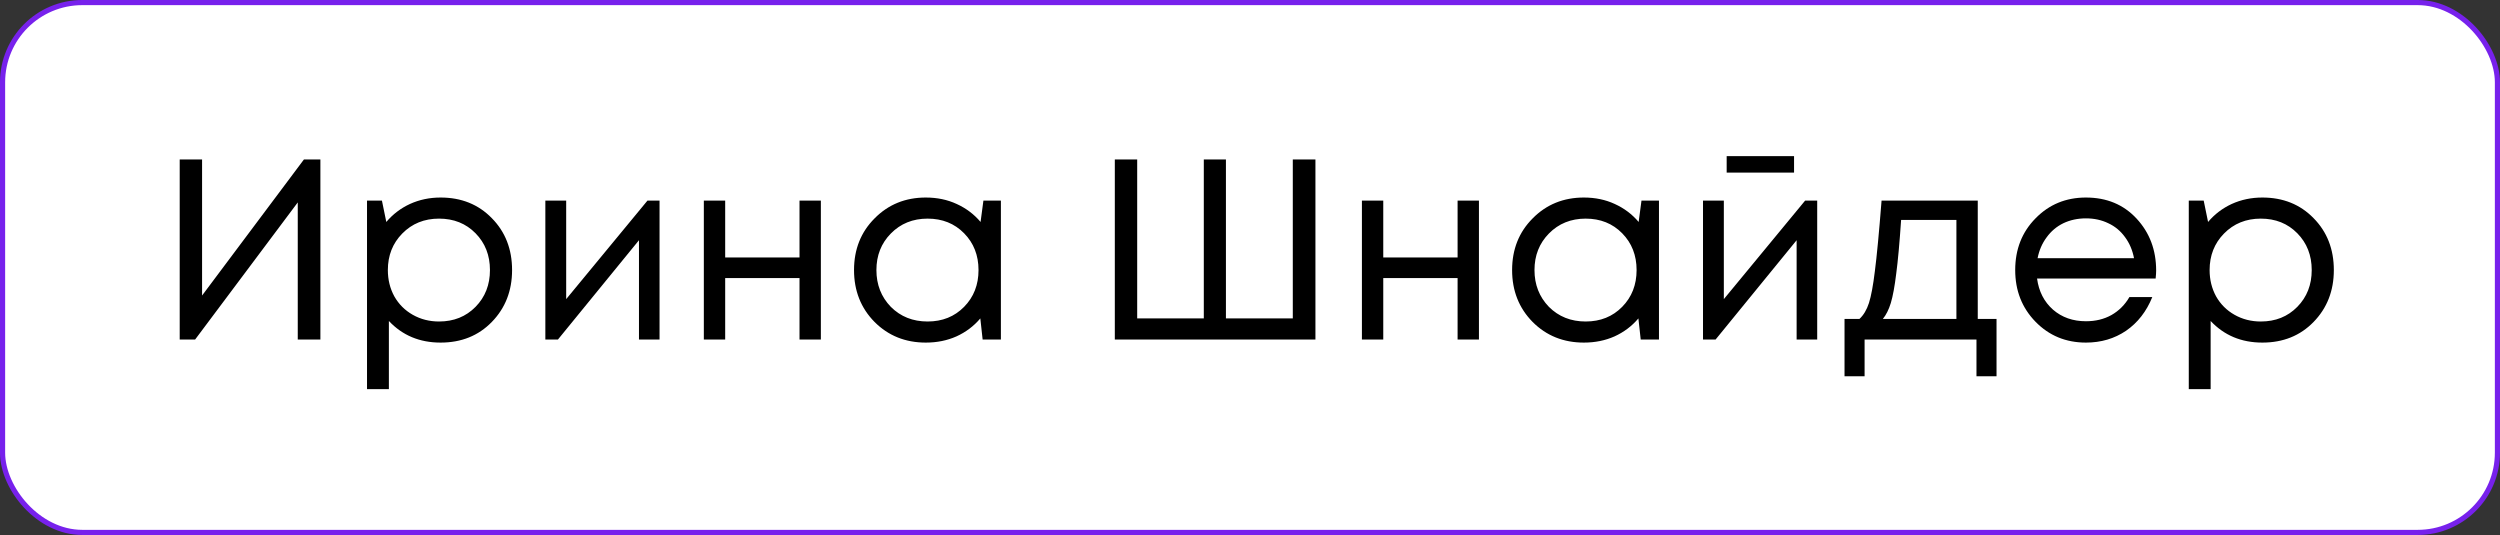
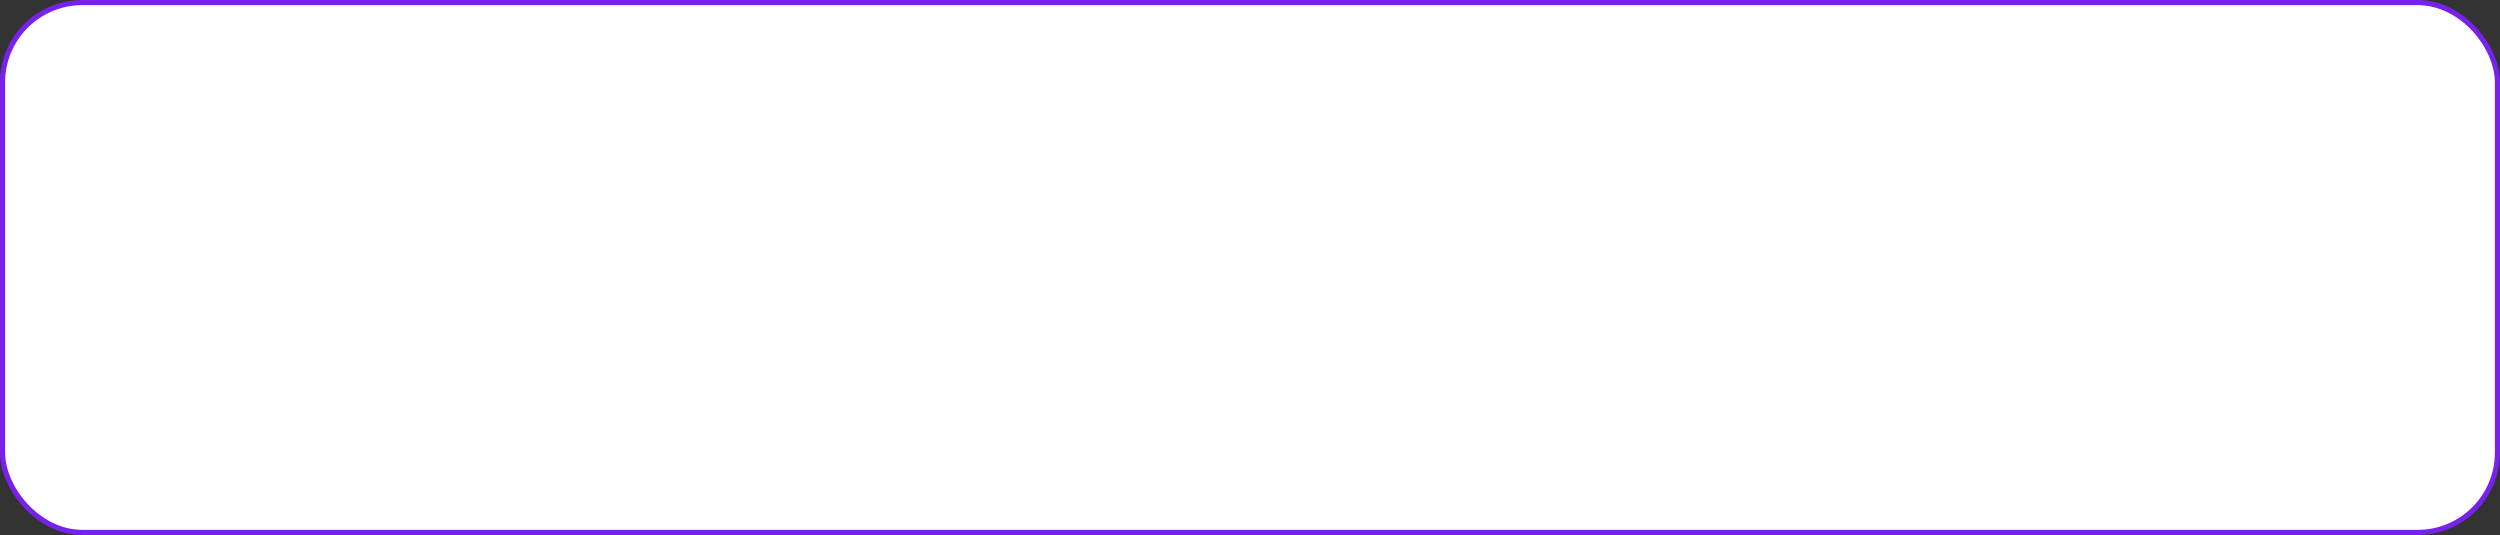
<svg xmlns="http://www.w3.org/2000/svg" width="243" height="52" viewBox="0 0 243 52" fill="none">
  <rect x="0" y="0" width="243" height="52" fill="#333333" stroke="none" />
  <rect x="0.25" y="0.25" width="242.5" height="51.5" rx="7.75" fill="white" />
  <rect x="0.25" y="0.25" width="242.5" height="51.5" rx="7.75" stroke="#7721EC" stroke-width="0.5" />
-   <path d="M29.542 15.5H31.142V33H28.942V19.675L18.967 33H17.467V15.5H19.642V28.725L29.542 15.5ZM42.824 19.2C44.841 19.2 46.499 19.867 47.799 21.2C49.116 22.533 49.774 24.217 49.774 26.25C49.774 28.267 49.116 29.95 47.799 31.3C46.499 32.633 44.841 33.3 42.824 33.3C40.791 33.3 39.116 32.6 37.799 31.2V37.825H35.674V19.5H37.124L37.549 21.575C38.182 20.825 38.949 20.242 39.849 19.825C40.766 19.408 41.757 19.2 42.824 19.2ZM42.674 31.25C44.107 31.25 45.291 30.775 46.224 29.825C47.157 28.875 47.624 27.683 47.624 26.25C47.624 24.817 47.157 23.625 46.224 22.675C45.291 21.725 44.107 21.25 42.674 21.25C41.241 21.25 40.049 21.733 39.099 22.7C38.166 23.65 37.699 24.833 37.699 26.25C37.699 27.183 37.907 28.033 38.324 28.8C38.757 29.567 39.357 30.167 40.124 30.6C40.891 31.033 41.741 31.25 42.674 31.25ZM62.933 19.5H64.108V33H62.108V23.35L54.233 33H53.008V19.5H55.033V29.075L62.933 19.5ZM77.713 19.5H79.788V33H77.713V27.025H70.488V33H68.413V19.5H70.488V25.025H77.713V19.5ZM95.587 19.5H97.287V33H95.512L95.287 30.95C94.654 31.7 93.879 32.283 92.962 32.7C92.062 33.1 91.07 33.3 89.987 33.3C88.004 33.3 86.345 32.633 85.012 31.3C83.679 29.95 83.012 28.267 83.012 26.25C83.012 24.233 83.679 22.558 85.012 21.225C86.345 19.875 88.004 19.2 89.987 19.2C91.087 19.2 92.087 19.408 92.987 19.825C93.904 20.242 94.679 20.825 95.312 21.575L95.587 19.5ZM86.587 29.825C87.537 30.775 88.729 31.25 90.162 31.25C91.595 31.25 92.779 30.775 93.712 29.825C94.645 28.875 95.112 27.683 95.112 26.25C95.112 24.817 94.645 23.625 93.712 22.675C92.779 21.725 91.595 21.25 90.162 21.25C88.729 21.25 87.537 21.733 86.587 22.7C85.654 23.65 85.187 24.833 85.187 26.25C85.187 27.667 85.654 28.858 86.587 29.825ZM125.66 15.5H127.86V33H108.36V15.5H110.535V30.95H117.01V15.5H119.16V30.95H125.66V15.5ZM141.678 19.5H143.753V33H141.678V27.025H134.453V33H132.378V19.5H134.453V25.025H141.678V19.5ZM159.552 19.5H161.252V33H159.477L159.252 30.95C158.619 31.7 157.844 32.283 156.927 32.7C156.027 33.1 155.035 33.3 153.952 33.3C151.969 33.3 150.31 32.633 148.977 31.3C147.644 29.95 146.977 28.267 146.977 26.25C146.977 24.233 147.644 22.558 148.977 21.225C150.31 19.875 151.969 19.2 153.952 19.2C155.052 19.2 156.052 19.408 156.952 19.825C157.869 20.242 158.644 20.825 159.277 21.575L159.552 19.5ZM150.552 29.825C151.502 30.775 152.694 31.25 154.127 31.25C155.56 31.25 156.744 30.775 157.677 29.825C158.61 28.875 159.077 27.683 159.077 26.25C159.077 24.817 158.61 23.625 157.677 22.675C156.744 21.725 155.56 21.25 154.127 21.25C152.694 21.25 151.502 21.733 150.552 22.7C149.619 23.65 149.152 24.833 149.152 26.25C149.152 27.667 149.619 28.858 150.552 29.825ZM174.382 15.175V16.775H167.832V15.175H174.382ZM175.457 19.5H176.632V33H174.632V23.35L166.757 33H165.532V19.5H167.557V29.075L175.457 19.5ZM192.238 31H194.063V36.575H192.113V33H181.238V36.575H179.288V31H180.738C181.138 30.633 181.446 30.117 181.663 29.45C181.879 28.767 182.071 27.733 182.238 26.35C182.421 24.95 182.638 22.667 182.888 19.5H192.238V31ZM184.788 21.375C184.638 23.608 184.479 25.35 184.313 26.6C184.163 27.833 183.988 28.783 183.788 29.45C183.588 30.1 183.329 30.617 183.013 31H190.163V21.375H184.788ZM209.578 26.3C209.578 26.483 209.562 26.742 209.528 27.075H198.003C198.17 28.325 198.687 29.333 199.553 30.1C200.42 30.85 201.487 31.225 202.753 31.225C203.687 31.225 204.512 31.025 205.228 30.625C205.962 30.208 206.545 29.625 206.978 28.875H209.203C208.637 30.275 207.787 31.367 206.653 32.15C205.52 32.917 204.22 33.3 202.753 33.3C200.803 33.3 199.17 32.625 197.853 31.275C196.537 29.925 195.878 28.25 195.878 26.25C195.878 24.233 196.537 22.558 197.853 21.225C199.17 19.875 200.803 19.2 202.753 19.2C204.77 19.2 206.412 19.883 207.678 21.25C208.945 22.617 209.578 24.3 209.578 26.3ZM202.753 21.225C201.953 21.225 201.22 21.383 200.553 21.7C199.903 22.017 199.362 22.475 198.928 23.075C198.495 23.658 198.203 24.333 198.053 25.1H207.428C207.278 24.317 206.987 23.633 206.553 23.05C206.12 22.45 205.578 22 204.928 21.7C204.278 21.383 203.553 21.225 202.753 21.225ZM219.899 19.2C221.916 19.2 223.574 19.867 224.874 21.2C226.191 22.533 226.849 24.217 226.849 26.25C226.849 28.267 226.191 29.95 224.874 31.3C223.574 32.633 221.916 33.3 219.899 33.3C217.866 33.3 216.191 32.6 214.874 31.2V37.825H212.749V19.5H214.199L214.624 21.575C215.257 20.825 216.024 20.242 216.924 19.825C217.841 19.408 218.832 19.2 219.899 19.2ZM219.749 31.25C221.182 31.25 222.366 30.775 223.299 29.825C224.232 28.875 224.699 27.683 224.699 26.25C224.699 24.817 224.232 23.625 223.299 22.675C222.366 21.725 221.182 21.25 219.749 21.25C218.316 21.25 217.124 21.733 216.174 22.7C215.241 23.65 214.774 24.833 214.774 26.25C214.774 27.183 214.982 28.033 215.399 28.8C215.832 29.567 216.432 30.167 217.199 30.6C217.966 31.033 218.816 31.25 219.749 31.25Z" fill="black" />
</svg>